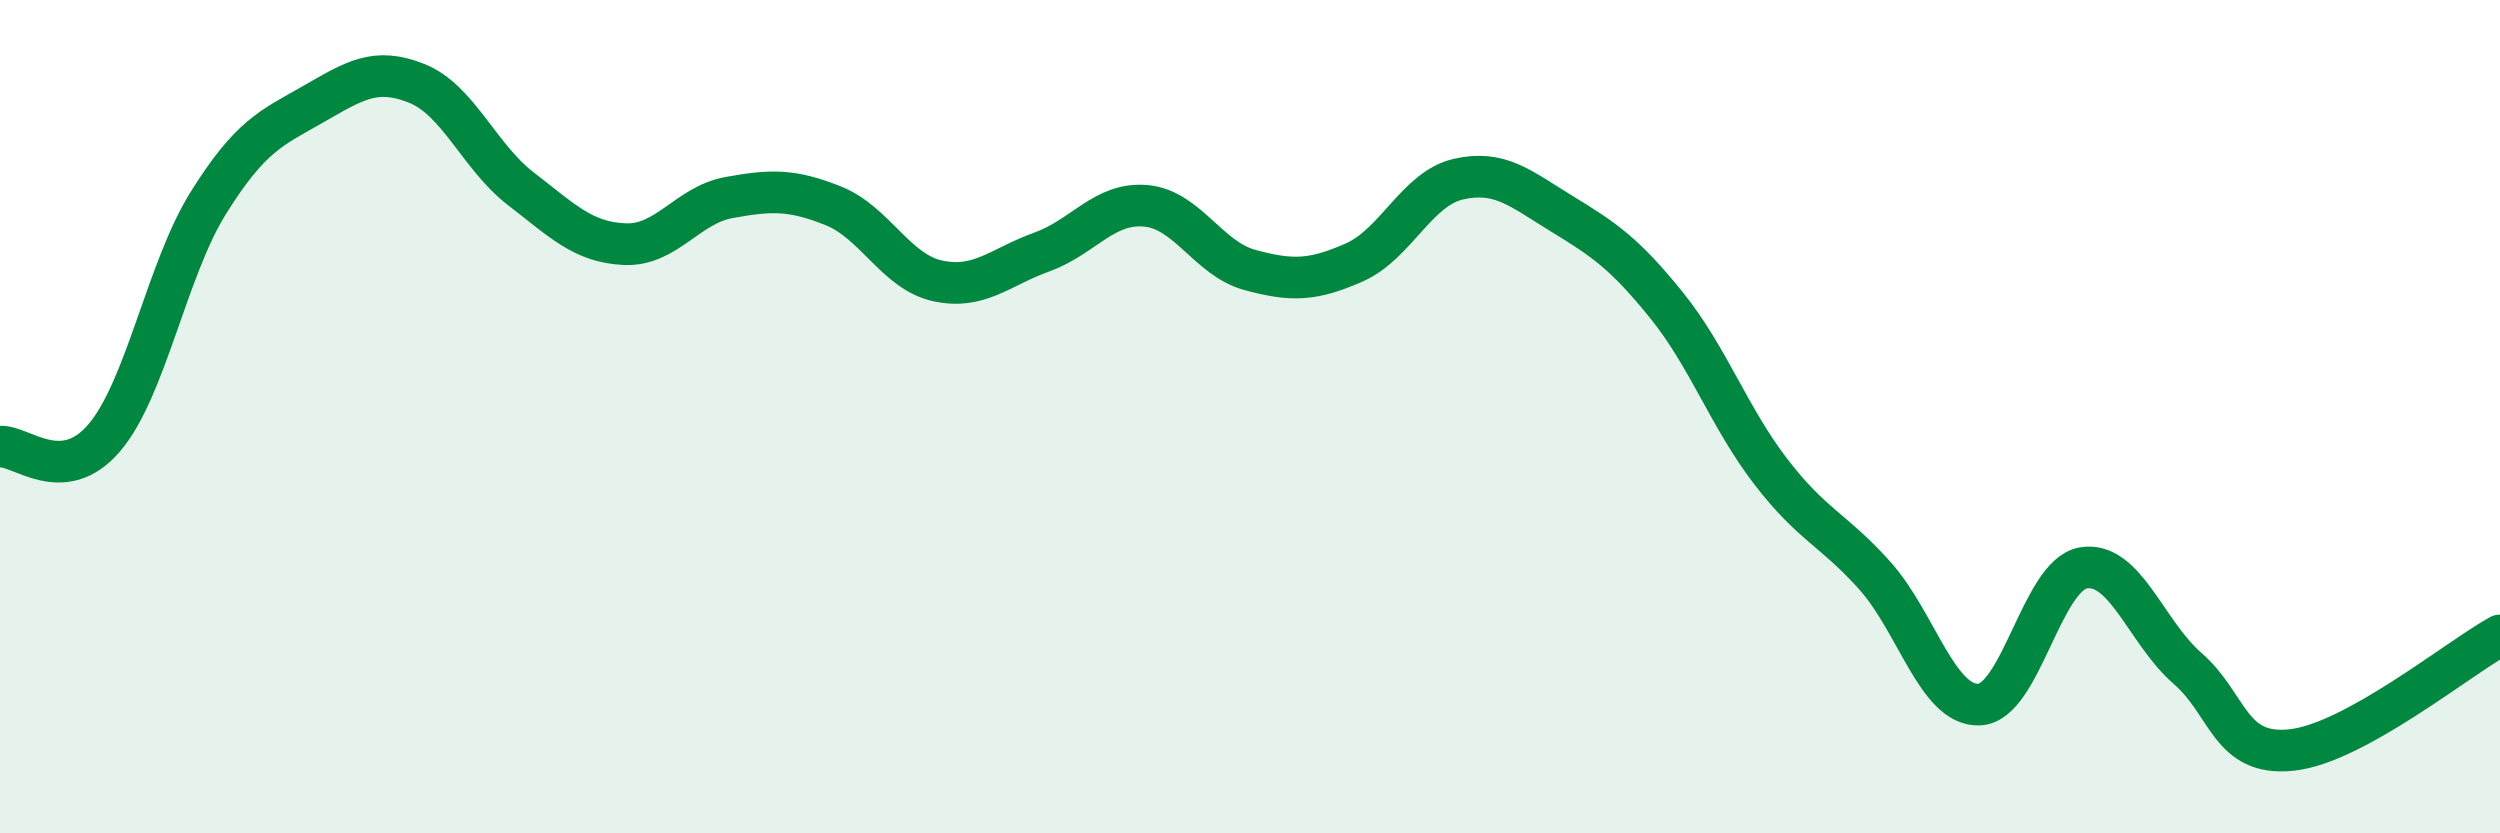
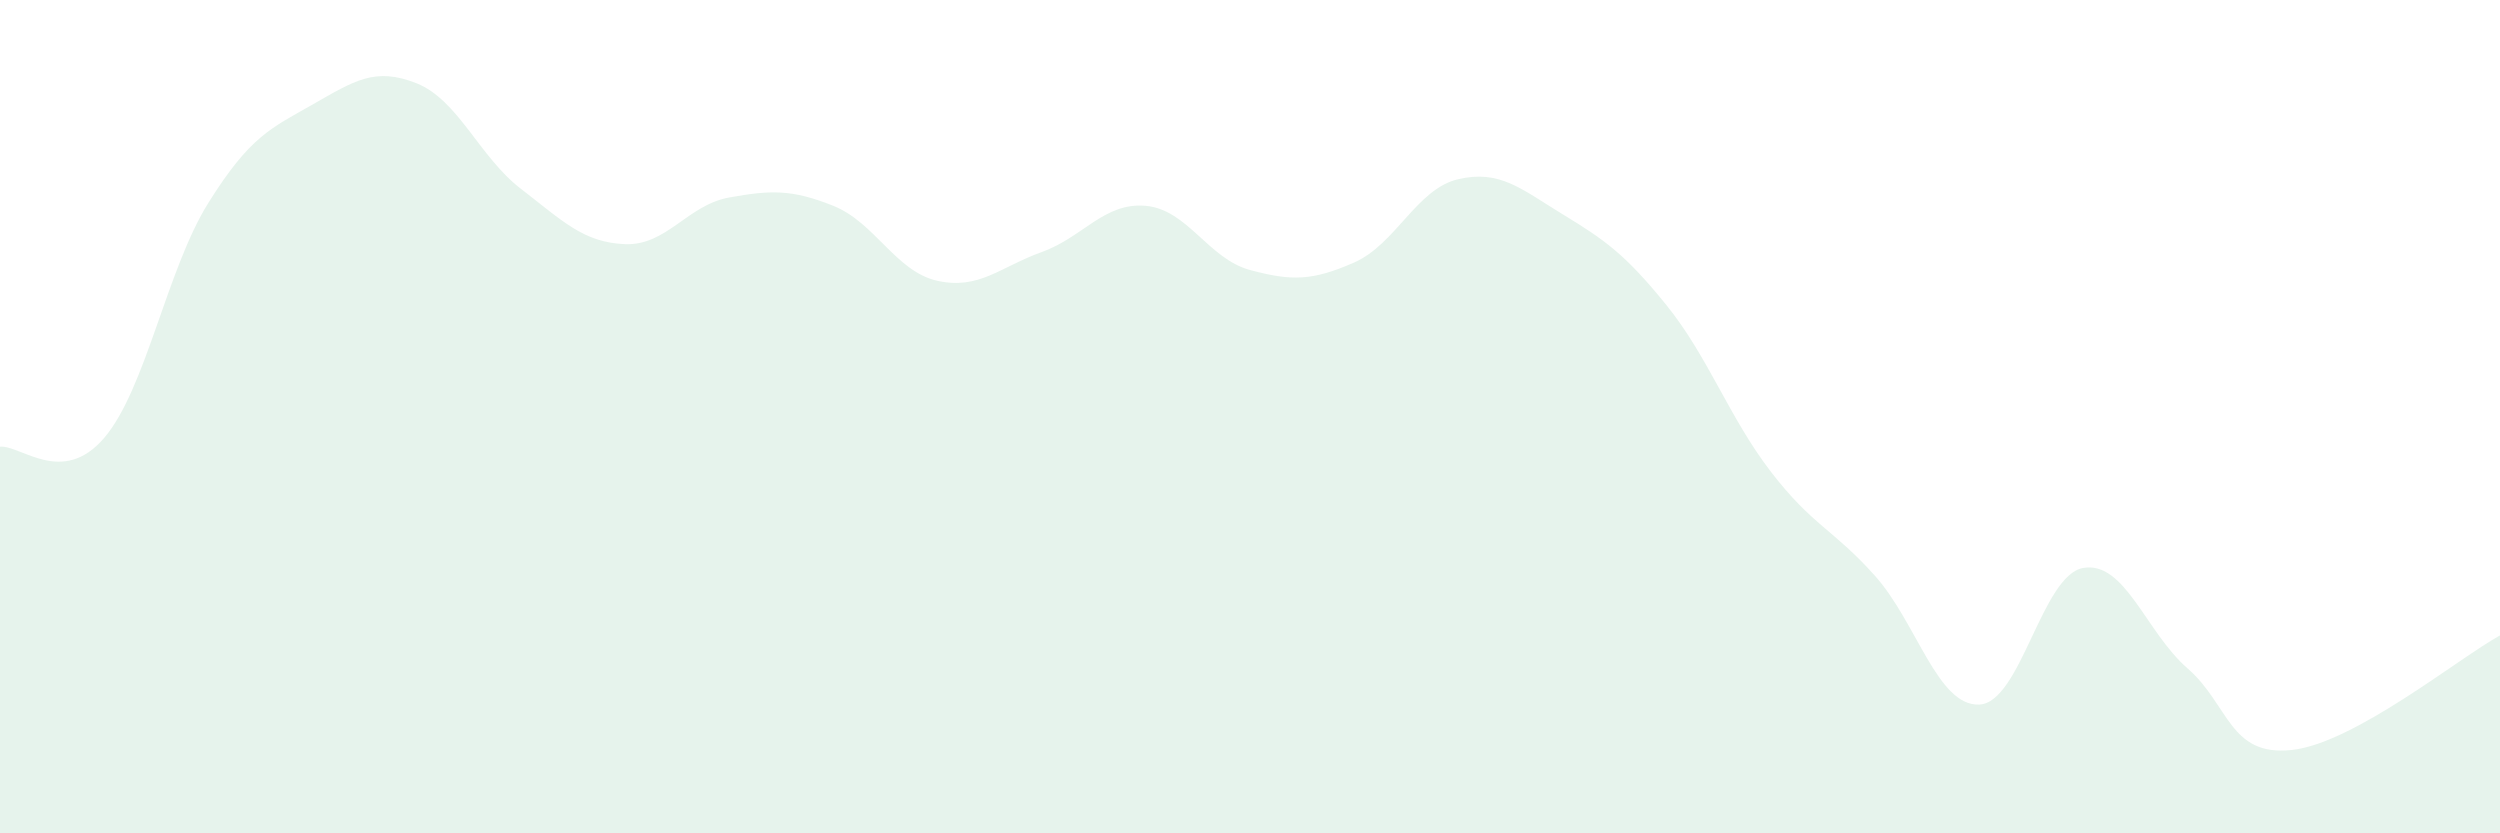
<svg xmlns="http://www.w3.org/2000/svg" width="60" height="20" viewBox="0 0 60 20">
  <path d="M 0,10.72 C 0.5,10.68 1.5,11.68 2.5,10.51 C 3.5,9.34 4,6.47 5,4.87 C 6,3.27 6.5,3.08 7.5,2.51 C 8.5,1.94 9,1.6 10,2 C 11,2.4 11.5,3.76 12.5,4.53 C 13.5,5.3 14,5.82 15,5.86 C 16,5.9 16.5,4.92 17.5,4.74 C 18.5,4.56 19,4.54 20,4.94 C 21,5.34 21.5,6.52 22.5,6.74 C 23.5,6.96 24,6.41 25,6.05 C 26,5.69 26.5,4.85 27.5,4.94 C 28.5,5.03 29,6.21 30,6.48 C 31,6.75 31.5,6.74 32.5,6.3 C 33.5,5.86 34,4.53 35,4.3 C 36,4.07 36.5,4.53 37.5,5.14 C 38.5,5.75 39,6.09 40,7.33 C 41,8.57 41.5,10.02 42.5,11.32 C 43.5,12.62 44,12.7 45,13.82 C 46,14.94 46.5,16.95 47.5,16.91 C 48.5,16.87 49,13.8 50,13.63 C 51,13.46 51.5,15.17 52.5,16.04 C 53.5,16.91 53.5,18.16 55,18 C 56.5,17.84 59,15.8 60,15.25L60 20L0 20Z" fill="#008740" opacity="0.1" stroke-linecap="round" stroke-linejoin="round" />
-   <path d="M 0,10.72 C 0.5,10.68 1.5,11.68 2.5,10.51 C 3.5,9.34 4,6.47 5,4.87 C 6,3.27 6.5,3.08 7.5,2.51 C 8.5,1.94 9,1.6 10,2 C 11,2.4 11.5,3.76 12.5,4.53 C 13.5,5.3 14,5.82 15,5.86 C 16,5.9 16.5,4.92 17.5,4.74 C 18.5,4.56 19,4.54 20,4.94 C 21,5.34 21.5,6.52 22.5,6.74 C 23.5,6.96 24,6.41 25,6.05 C 26,5.69 26.5,4.85 27.5,4.94 C 28.5,5.03 29,6.21 30,6.48 C 31,6.75 31.5,6.74 32.5,6.3 C 33.5,5.86 34,4.53 35,4.3 C 36,4.07 36.5,4.53 37.5,5.14 C 38.5,5.75 39,6.09 40,7.33 C 41,8.57 41.5,10.02 42.5,11.32 C 43.5,12.62 44,12.7 45,13.82 C 46,14.94 46.5,16.95 47.5,16.91 C 48.5,16.87 49,13.8 50,13.63 C 51,13.46 51.5,15.17 52.5,16.04 C 53.5,16.91 53.5,18.16 55,18 C 56.5,17.84 59,15.8 60,15.25" stroke="#008740" stroke-width="1" fill="none" stroke-linecap="round" stroke-linejoin="round" />
</svg>